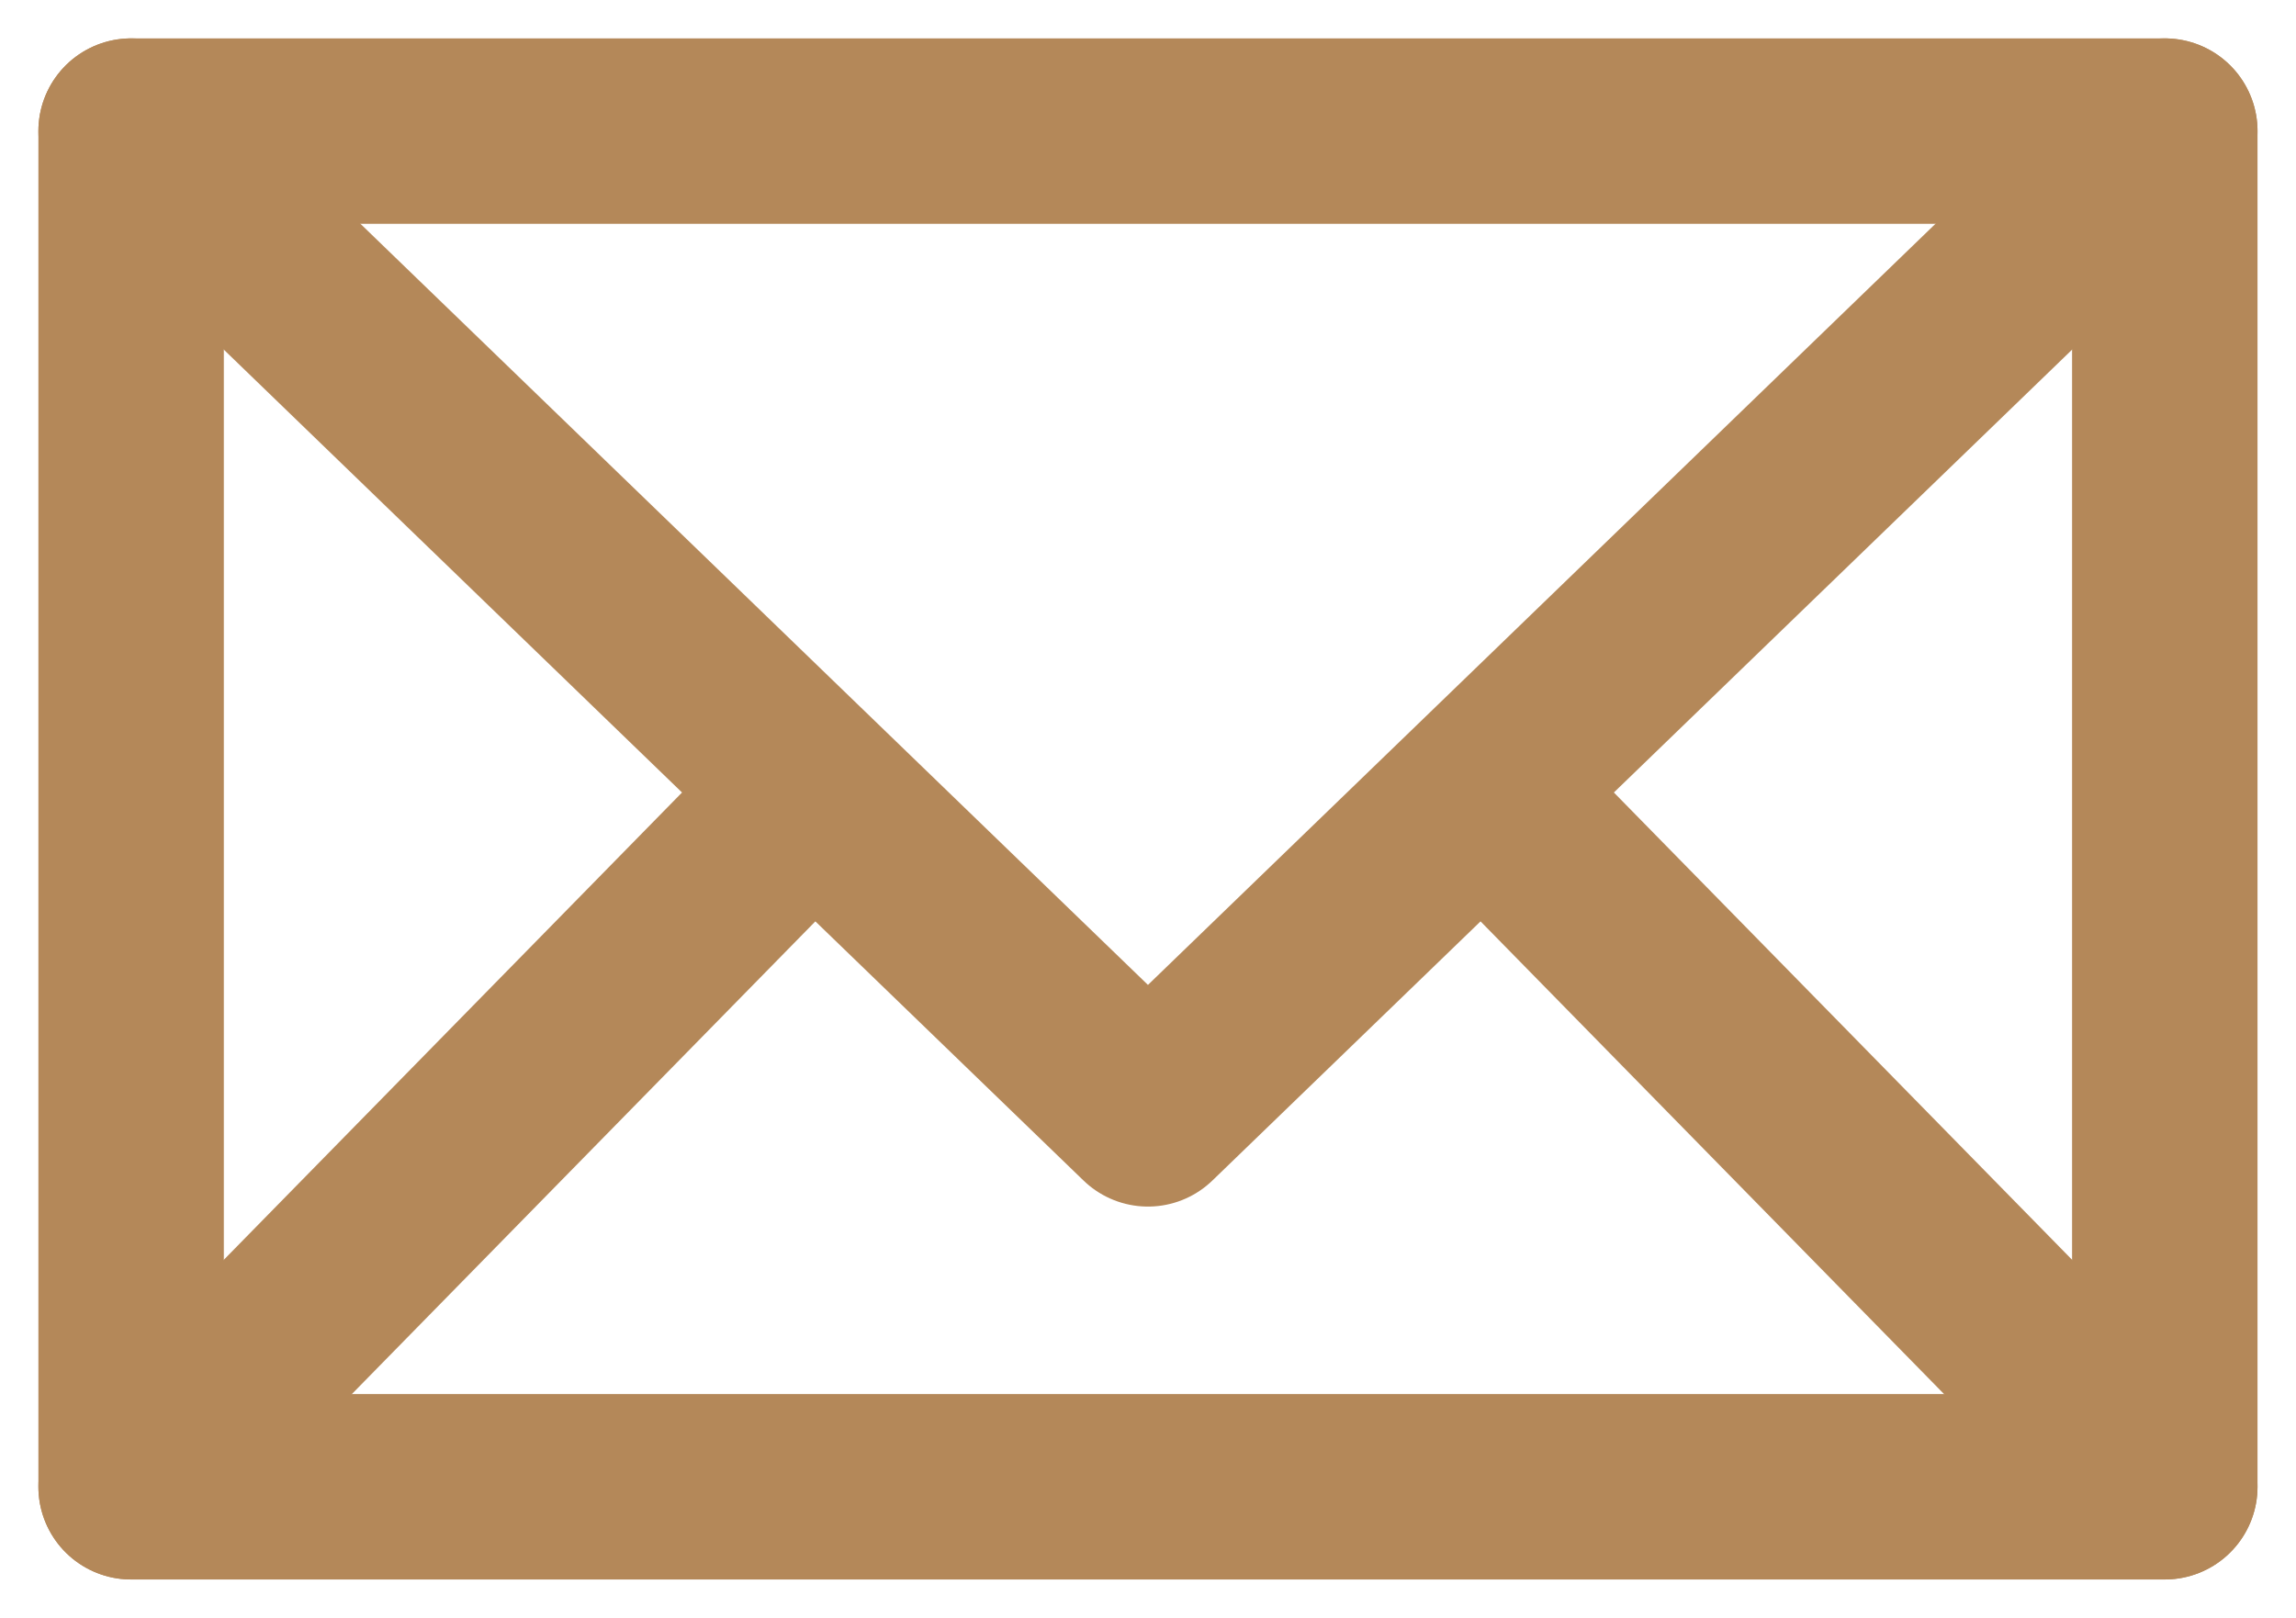
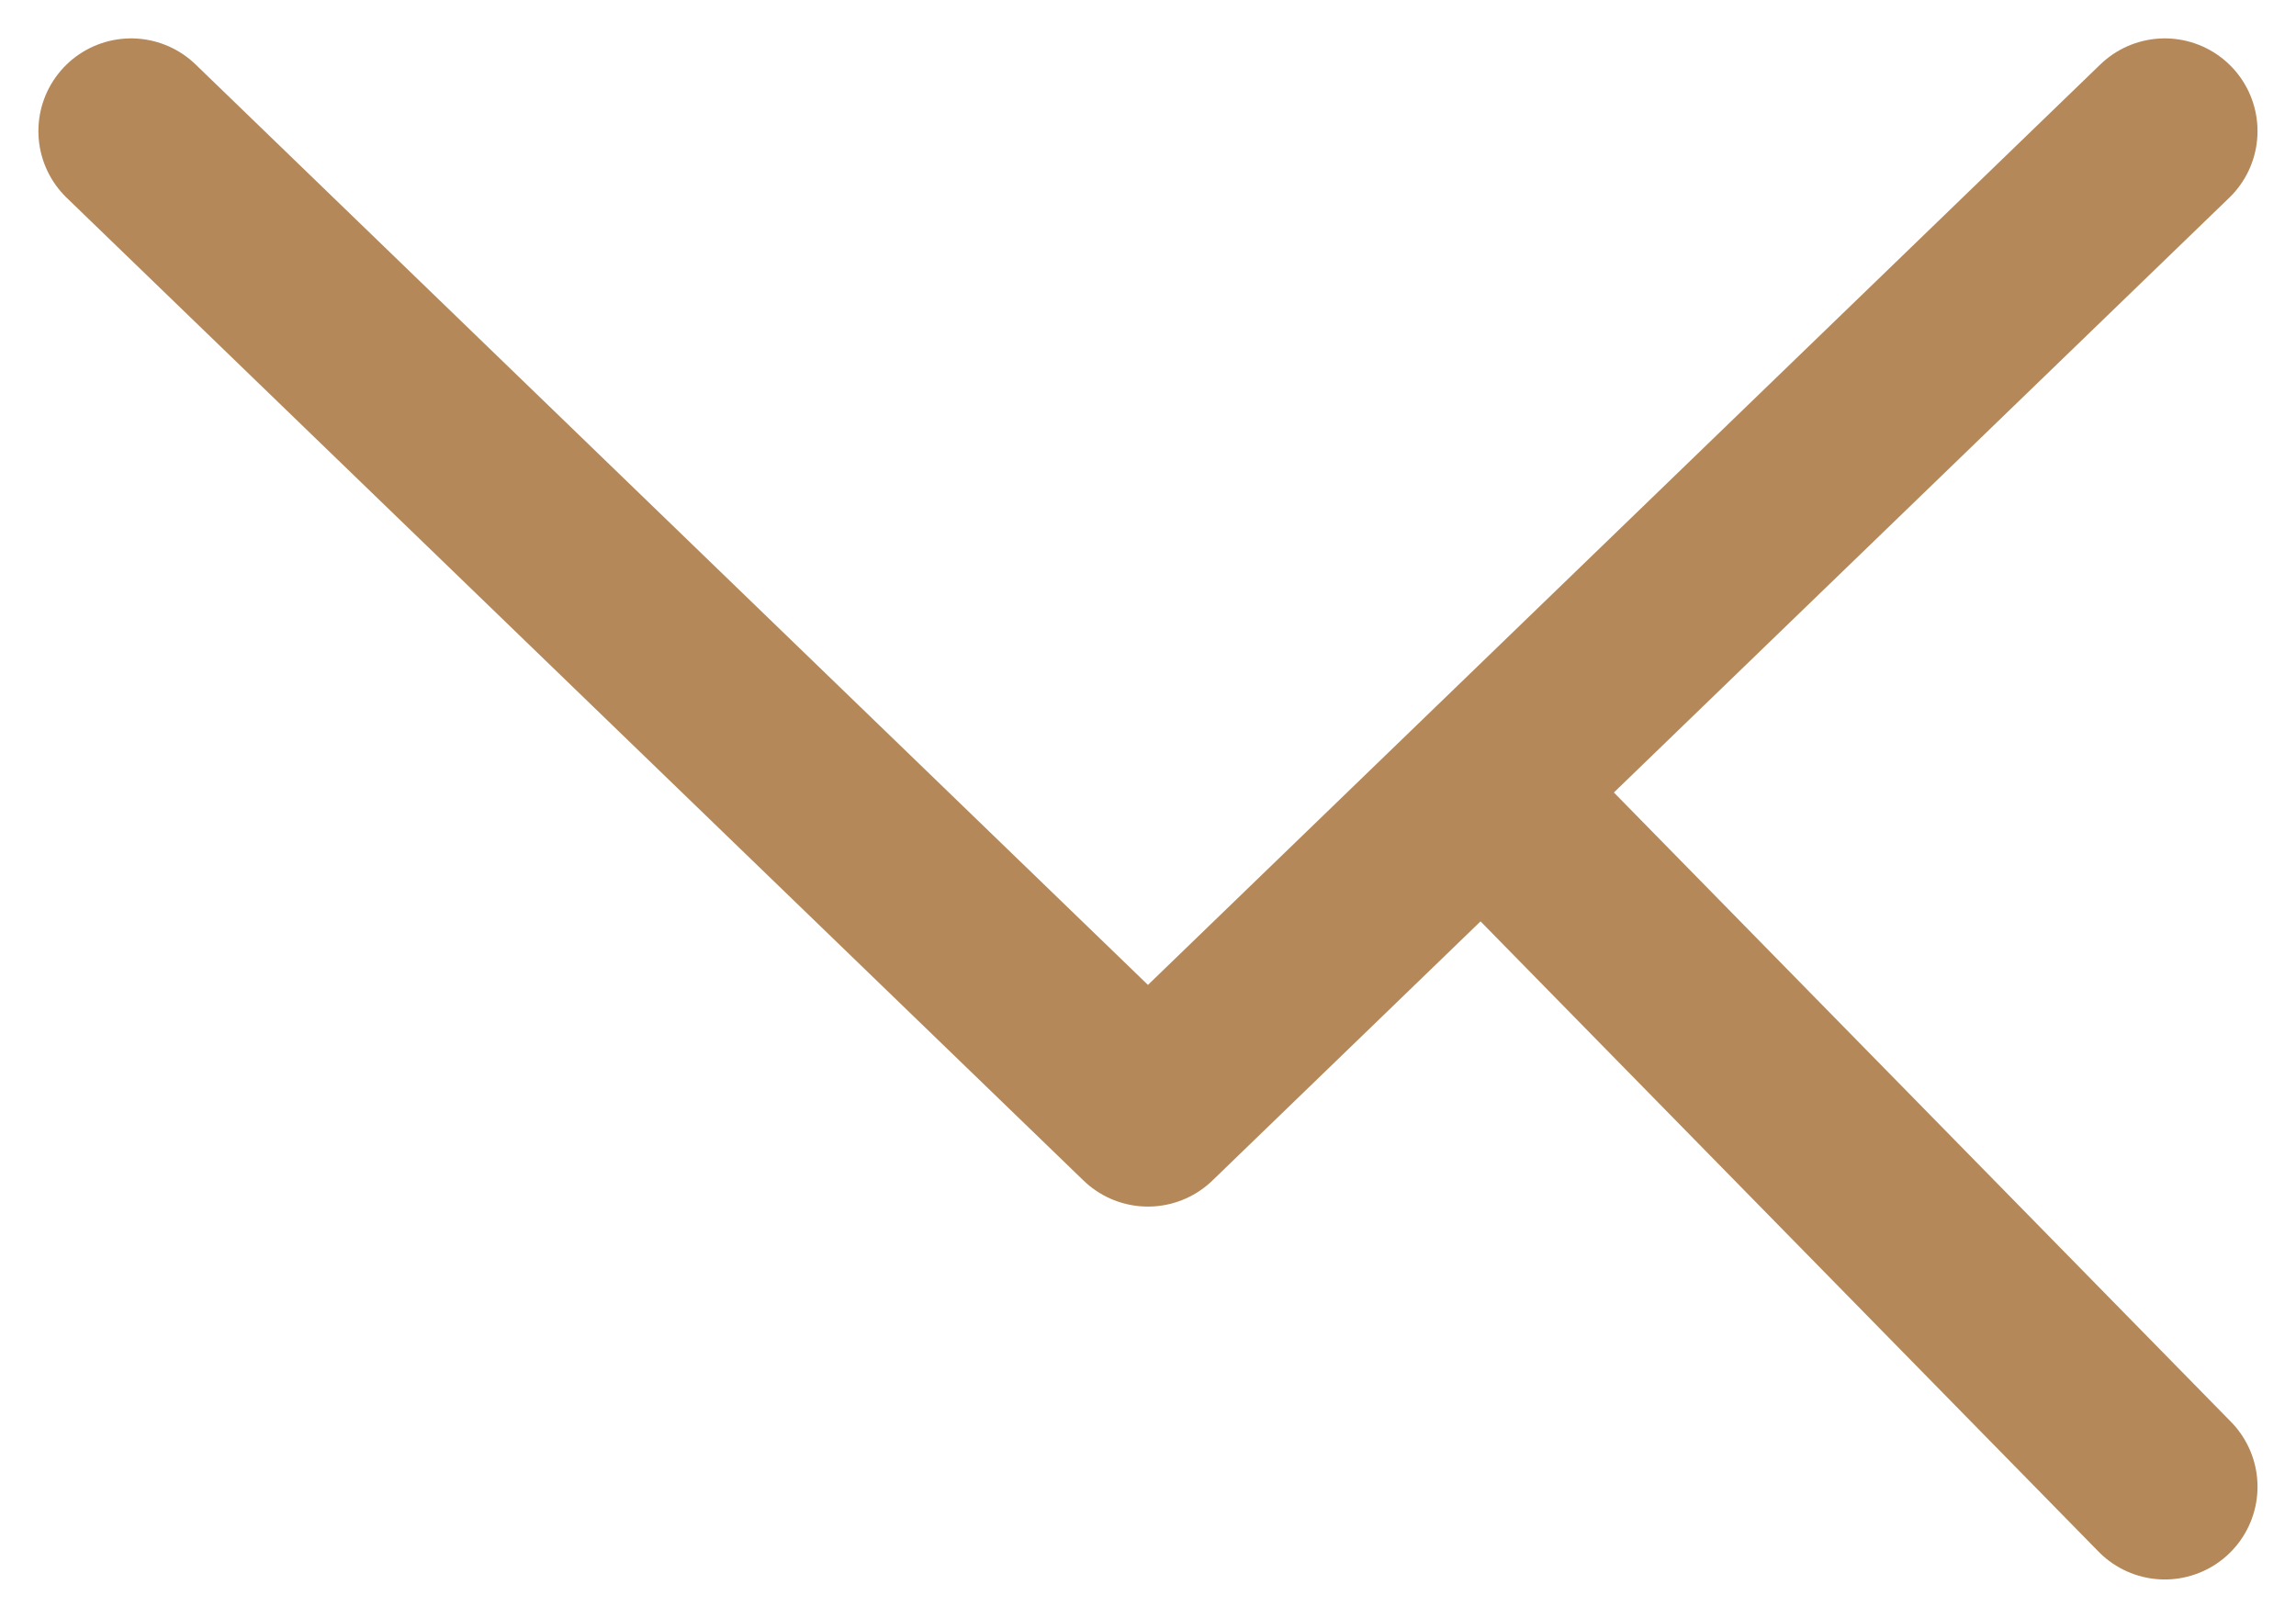
<svg xmlns="http://www.w3.org/2000/svg" width="24.761" height="17.45" viewBox="0 0 24.761 17.45">
  <g transform="translate(-0.586 -10.586)">
-     <path d="M2,12,12.966,22.6,23.932,12m-7.311,7.165,7.311,7.457M2,26.622l7.311-7.457" transform="translate(0)" fill="none" stroke="#b48859" stroke-linecap="round" stroke-linejoin="round" stroke-miterlimit="10" stroke-width="2" />
-     <path d="M2,12H23.932V26.622H2Z" transform="translate(0)" fill="none" stroke="#b48859" stroke-linecap="round" stroke-linejoin="round" stroke-miterlimit="10" stroke-width="2" />
+     <path d="M2,12,12.966,22.6,23.932,12m-7.311,7.165,7.311,7.457M2,26.622" transform="translate(0)" fill="none" stroke="#b48859" stroke-linecap="round" stroke-linejoin="round" stroke-miterlimit="10" stroke-width="2" />
  </g>
</svg>